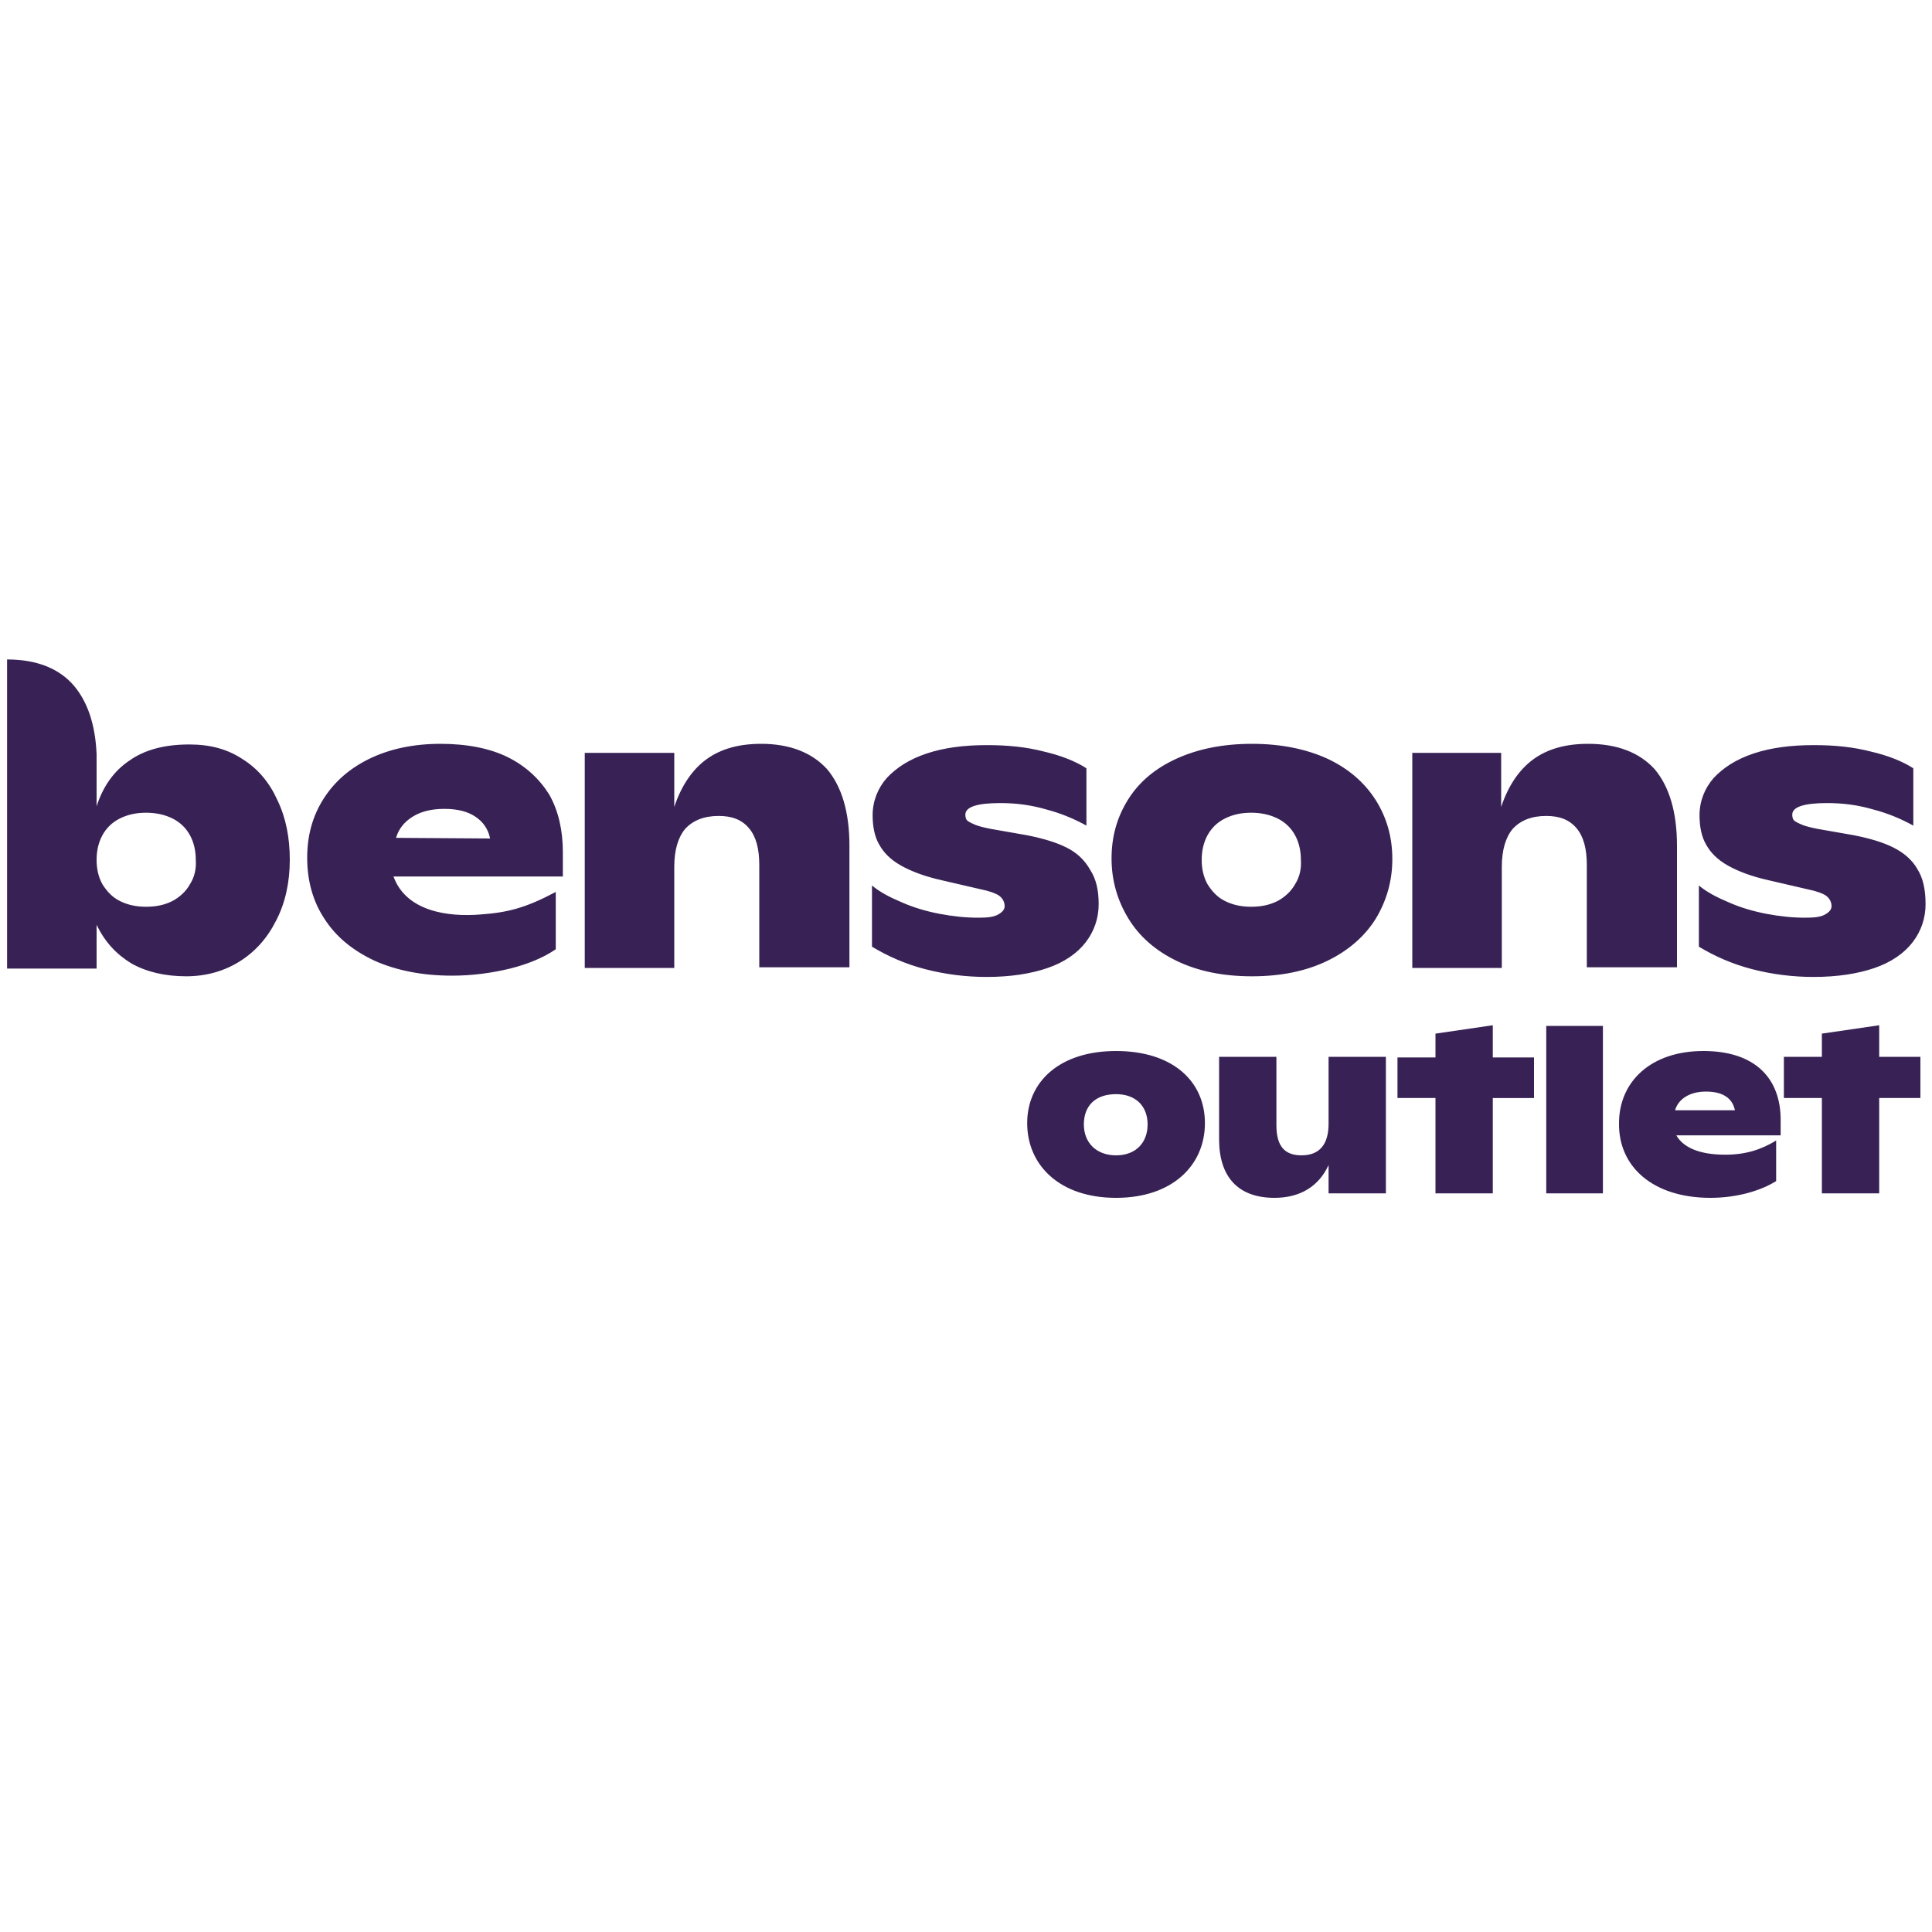
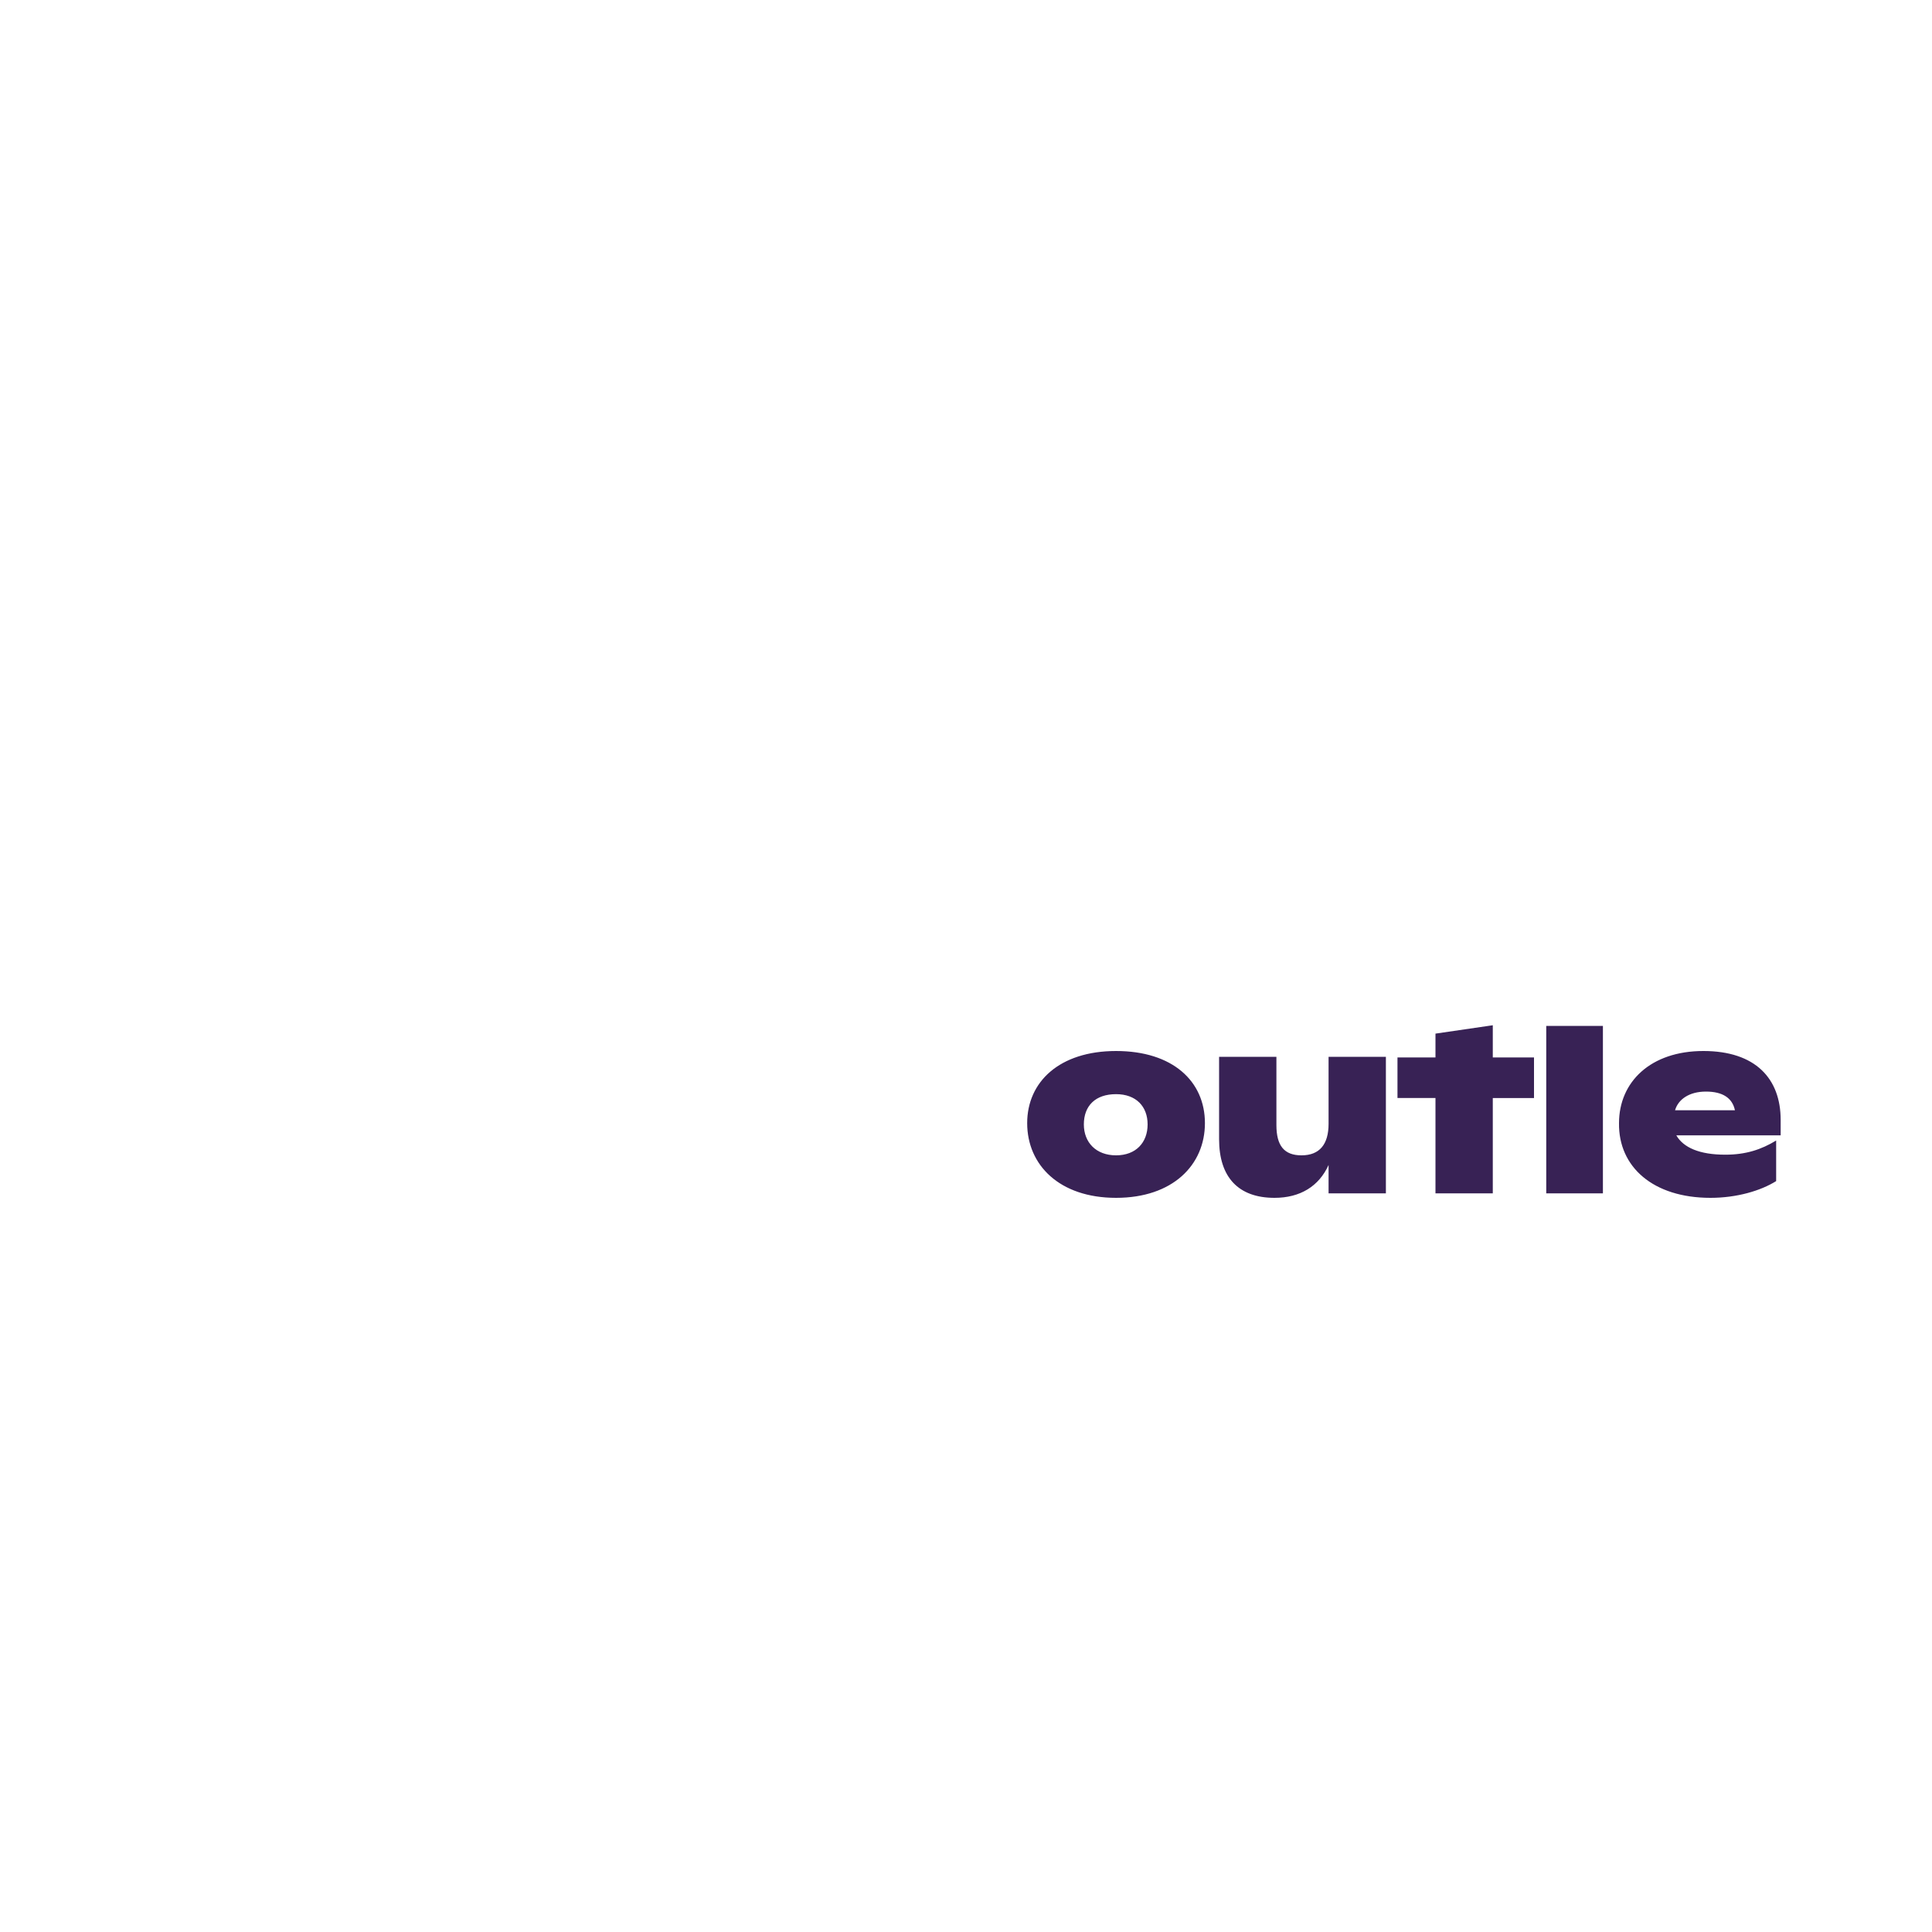
<svg xmlns="http://www.w3.org/2000/svg" version="1.1" id="Layer_1" x="0px" y="0px" viewBox="0 0 300 300" style="enable-background:new 0 0 300 300;" xml:space="preserve">
  <style type="text/css"> .st0{fill:#382255;} </style>
  <g>
-     <path class="st0" d="M61.5,130.1c0.4-1.4,1.3-2.5,2.6-3.3c1.3-0.8,2.9-1.2,4.9-1.2s3.6,0.4,4.8,1.2c1.2,0.8,2,1.9,2.3,3.4 L61.5,130.1L61.5,130.1z M78.9,117.6c-2.8-1.4-6.4-2.1-10.5-2.1c-4.2,0-7.9,0.8-11,2.3s-5.5,3.6-7.2,6.3c-1.7,2.7-2.5,5.7-2.5,9.1 c0,3.6,0.9,6.8,2.7,9.5c1.8,2.8,4.4,4.9,7.8,6.5c3.4,1.5,7.4,2.3,12,2.3c3.1,0,6.1-0.4,9-1.1c2.8-0.7,5.2-1.7,7.1-3v-8.9 c-4.7,2.5-7.5,3.2-11.7,3.5c-4.9,0.4-11.5-0.4-13.5-5.9h26.3v-3.8c0-3.4-0.7-6.4-2.1-8.9C83.8,121,81.7,119,78.9,117.6L78.9,117.6z M297.7,134.9c-0.8-1.4-2.1-2.5-3.7-3.3s-3.6-1.4-6.1-1.9l-5.7-1c-1-0.2-1.8-0.4-2.3-0.6c-0.5-0.2-0.9-0.4-1.2-0.6 c-0.3-0.2-0.4-0.6-0.4-1c0-1.2,1.8-1.8,5.4-1.8c2.5,0,4.8,0.3,7.2,1c2.3,0.6,4.4,1.5,6.2,2.5v-8.9c-1.7-1.1-4-2-6.6-2.6 c-2.7-0.7-5.6-1-8.8-1c-3.6,0-6.7,0.4-9.4,1.3c-2.7,0.9-4.7,2.2-6.2,3.8c-1.4,1.6-2.2,3.6-2.2,5.8c0,1.7,0.3,3.3,1,4.5 c0.7,1.3,1.8,2.4,3.4,3.3c1.6,0.9,3.7,1.7,6.4,2.3l6.9,1.6c1.1,0.3,1.8,0.6,2.2,1c0.4,0.4,0.6,0.9,0.6,1.4s-0.3,0.9-1,1.3 c-0.7,0.4-1.7,0.5-3.1,0.5c-1.9,0-3.9-0.2-6-0.6c-2.1-0.4-4.1-1-5.9-1.8c-1.9-0.8-3.4-1.6-4.6-2.6v9.5c2.5,1.5,5.2,2.7,8.3,3.5 c3.1,0.8,6.3,1.2,9.5,1.2c3.7,0,6.9-0.5,9.5-1.4s4.6-2.3,5.9-4s2-3.7,2-5.9C299,138.1,298.6,136.3,297.7,134.9L297.7,134.9z M246.6,115.5c-3.5,0-6.3,0.8-8.5,2.4s-3.9,4.1-5,7.4v-8.4h-13.8v33.4h13.9v-15.7c0-2.6,0.6-4.6,1.7-5.9c1.2-1.3,2.9-2,5.2-2 c2.1,0,3.6,0.6,4.7,1.9c1.1,1.3,1.6,3.2,1.6,5.7v15.9h14v-18.9c0-5.2-1.2-9.2-3.5-11.9C254.6,116.9,251.2,115.5,246.6,115.5 L246.6,115.5z M201.1,137.3c-0.6,1.1-1.6,2-2.7,2.6c-1.2,0.6-2.5,0.9-4.1,0.9s-2.9-0.3-4.1-0.9c-1.2-0.6-2-1.5-2.7-2.6 c-0.6-1.1-0.9-2.3-0.9-3.8c0-1.4,0.3-2.7,0.9-3.8c0.6-1.1,1.5-2,2.7-2.6s2.5-0.9,4.1-0.9c1.5,0,2.9,0.3,4.1,0.9 c1.2,0.6,2.1,1.5,2.7,2.6c0.6,1.1,0.9,2.4,0.9,3.8C202.1,134.9,201.8,136.2,201.1,137.3L201.1,137.3z M206.1,117.8 c-3.3-1.5-7.2-2.3-11.7-2.3s-8.4,0.8-11.7,2.3s-5.8,3.6-7.5,6.3s-2.6,5.7-2.6,9.2c0,3.4,0.9,6.5,2.6,9.3c1.7,2.8,4.2,5,7.5,6.6 s7.2,2.4,11.7,2.4s8.4-0.8,11.7-2.4c3.3-1.6,5.8-3.8,7.5-6.5c1.7-2.8,2.6-5.9,2.6-9.3c0-3.5-0.9-6.5-2.6-9.2 C211.8,121.4,209.3,119.3,206.1,117.8L206.1,117.8z M165.6,131.6c-1.6-0.8-3.6-1.4-6.1-1.9l-5.7-1c-1-0.2-1.8-0.4-2.3-0.6 c-0.5-0.2-0.9-0.4-1.2-0.6c-0.3-0.2-0.4-0.6-0.4-1c0-1.2,1.8-1.8,5.4-1.8c2.5,0,4.8,0.3,7.2,1c2.3,0.6,4.4,1.5,6.2,2.5v-8.9 c-1.7-1.1-4-2-6.6-2.6c-2.7-0.7-5.6-1-8.8-1c-3.6,0-6.7,0.4-9.4,1.3s-4.7,2.2-6.2,3.8c-1.4,1.6-2.2,3.6-2.2,5.8 c0,1.7,0.3,3.3,1,4.5c0.7,1.3,1.8,2.4,3.4,3.3c1.6,0.9,3.7,1.7,6.4,2.3l6.9,1.6c1.1,0.3,1.8,0.6,2.2,1s0.6,0.9,0.6,1.4 s-0.3,0.9-1,1.3c-0.7,0.4-1.7,0.5-3.1,0.5c-1.9,0-3.9-0.2-6-0.6c-2.1-0.4-4.1-1-5.9-1.8c-1.9-0.8-3.4-1.6-4.6-2.6v9.5 c2.5,1.5,5.2,2.7,8.3,3.5s6.3,1.2,9.5,1.2c3.7,0,6.9-0.5,9.5-1.4s4.6-2.3,5.9-4c1.3-1.7,2-3.7,2-5.9s-0.4-3.9-1.3-5.3 C168.4,133.5,167.2,132.4,165.6,131.6L165.6,131.6z M118.2,115.5c-3.5,0-6.3,0.8-8.5,2.4s-3.9,4.1-5,7.4v-8.4H90.8v33.4h13.9v-15.7 c0-2.6,0.6-4.6,1.7-5.9c1.2-1.3,2.9-2,5.2-2c2.1,0,3.6,0.6,4.7,1.9c1.1,1.3,1.6,3.2,1.6,5.7v15.9h14v-18.9c0-5.2-1.2-9.2-3.5-11.9 C126.1,116.9,122.7,115.5,118.2,115.5L118.2,115.5z M29.5,137.3c-0.6,1.1-1.6,2-2.7,2.6c-1.2,0.6-2.5,0.9-4.1,0.9s-2.9-0.3-4.1-0.9 c-1.2-0.6-2-1.5-2.7-2.6c-0.6-1.1-0.9-2.3-0.9-3.8c0-1.4,0.3-2.7,0.9-3.8s1.5-2,2.7-2.6s2.5-0.9,4.1-0.9c1.5,0,2.9,0.3,4.1,0.9 c1.2,0.6,2.1,1.5,2.7,2.6s0.9,2.4,0.9,3.8C30.5,134.9,30.2,136.2,29.5,137.3L29.5,137.3z M37.7,117.9c-2.4-1.6-5.1-2.3-8.3-2.3 c-3.8,0-6.9,0.8-9.3,2.5c-2.4,1.6-4.1,4-5.1,7.1v-8.1l0,0c-0.2-4.6-1.4-8.1-3.5-10.6c-2.3-2.7-5.8-4.1-10.4-4.1v6.6v9.5v31.9H15 v-6.8c1.3,2.7,3.1,4.6,5.4,6c2.3,1.3,5.2,2,8.5,2c3.1,0,5.9-0.8,8.3-2.3c2.4-1.5,4.3-3.6,5.7-6.4c1.4-2.7,2.1-5.9,2.1-9.4 c0-3.4-0.6-6.5-1.9-9.2C41.9,121.6,40.1,119.4,37.7,117.9" />
    <path class="st0" d="M173.3,186c8.8,0,13.8-5.1,13.8-11.6s-5-11.2-13.8-11.2s-13.8,4.8-13.8,11.2C159.5,180.9,164.5,186,173.3,186 L173.3,186z M168.3,174.6c0-2.9,1.8-4.7,5-4.7c3.1,0,4.9,1.9,4.9,4.7s-1.8,4.8-4.9,4.8C170.2,179.4,168.3,177.4,168.3,174.6 L168.3,174.6z M197.9,186c4,0,6.9-1.8,8.4-5.1v4.4h8.9v-21.2h-8.9v10.4c0,3.2-1.4,4.9-4.2,4.9c-2.7,0-3.9-1.5-3.9-4.7v-10.6h-8.9 v12.8C189.3,182.8,192.3,186,197.9,186L197.9,186z M222.9,185.3h8.9v-14.8h6.4v-6.3h-6.4v-5l-8.9,1.3v3.7H217v6.3h5.9V185.3z M240.1,185.3h8.8v-26h-8.8V185.3z M265.6,186c4.1,0,7.8-1.1,10.2-2.6v-6.3c-2.3,1.4-4.7,2.2-7.9,2.2c-4,0-6.5-1.1-7.6-3h16.2v-2.4 c0-6.4-3.9-10.7-12-10.7c-8.2,0-13.1,4.8-13.1,11.2C251.3,181.2,256.7,186,265.6,186L265.6,186z M260.1,172.4 c0.5-1.7,2.2-2.9,4.8-2.9c2.6,0,4.1,1,4.5,2.9H260.1L260.1,172.4z" />
-     <polygon class="st0" points="282.9,185.3 291.8,185.3 291.8,170.5 298.2,170.5 298.2,164.1 291.8,164.1 291.8,159.2 282.9,160.5 282.9,164.1 277,164.1 277,170.5 282.9,170.5 " />
  </g>
</svg>